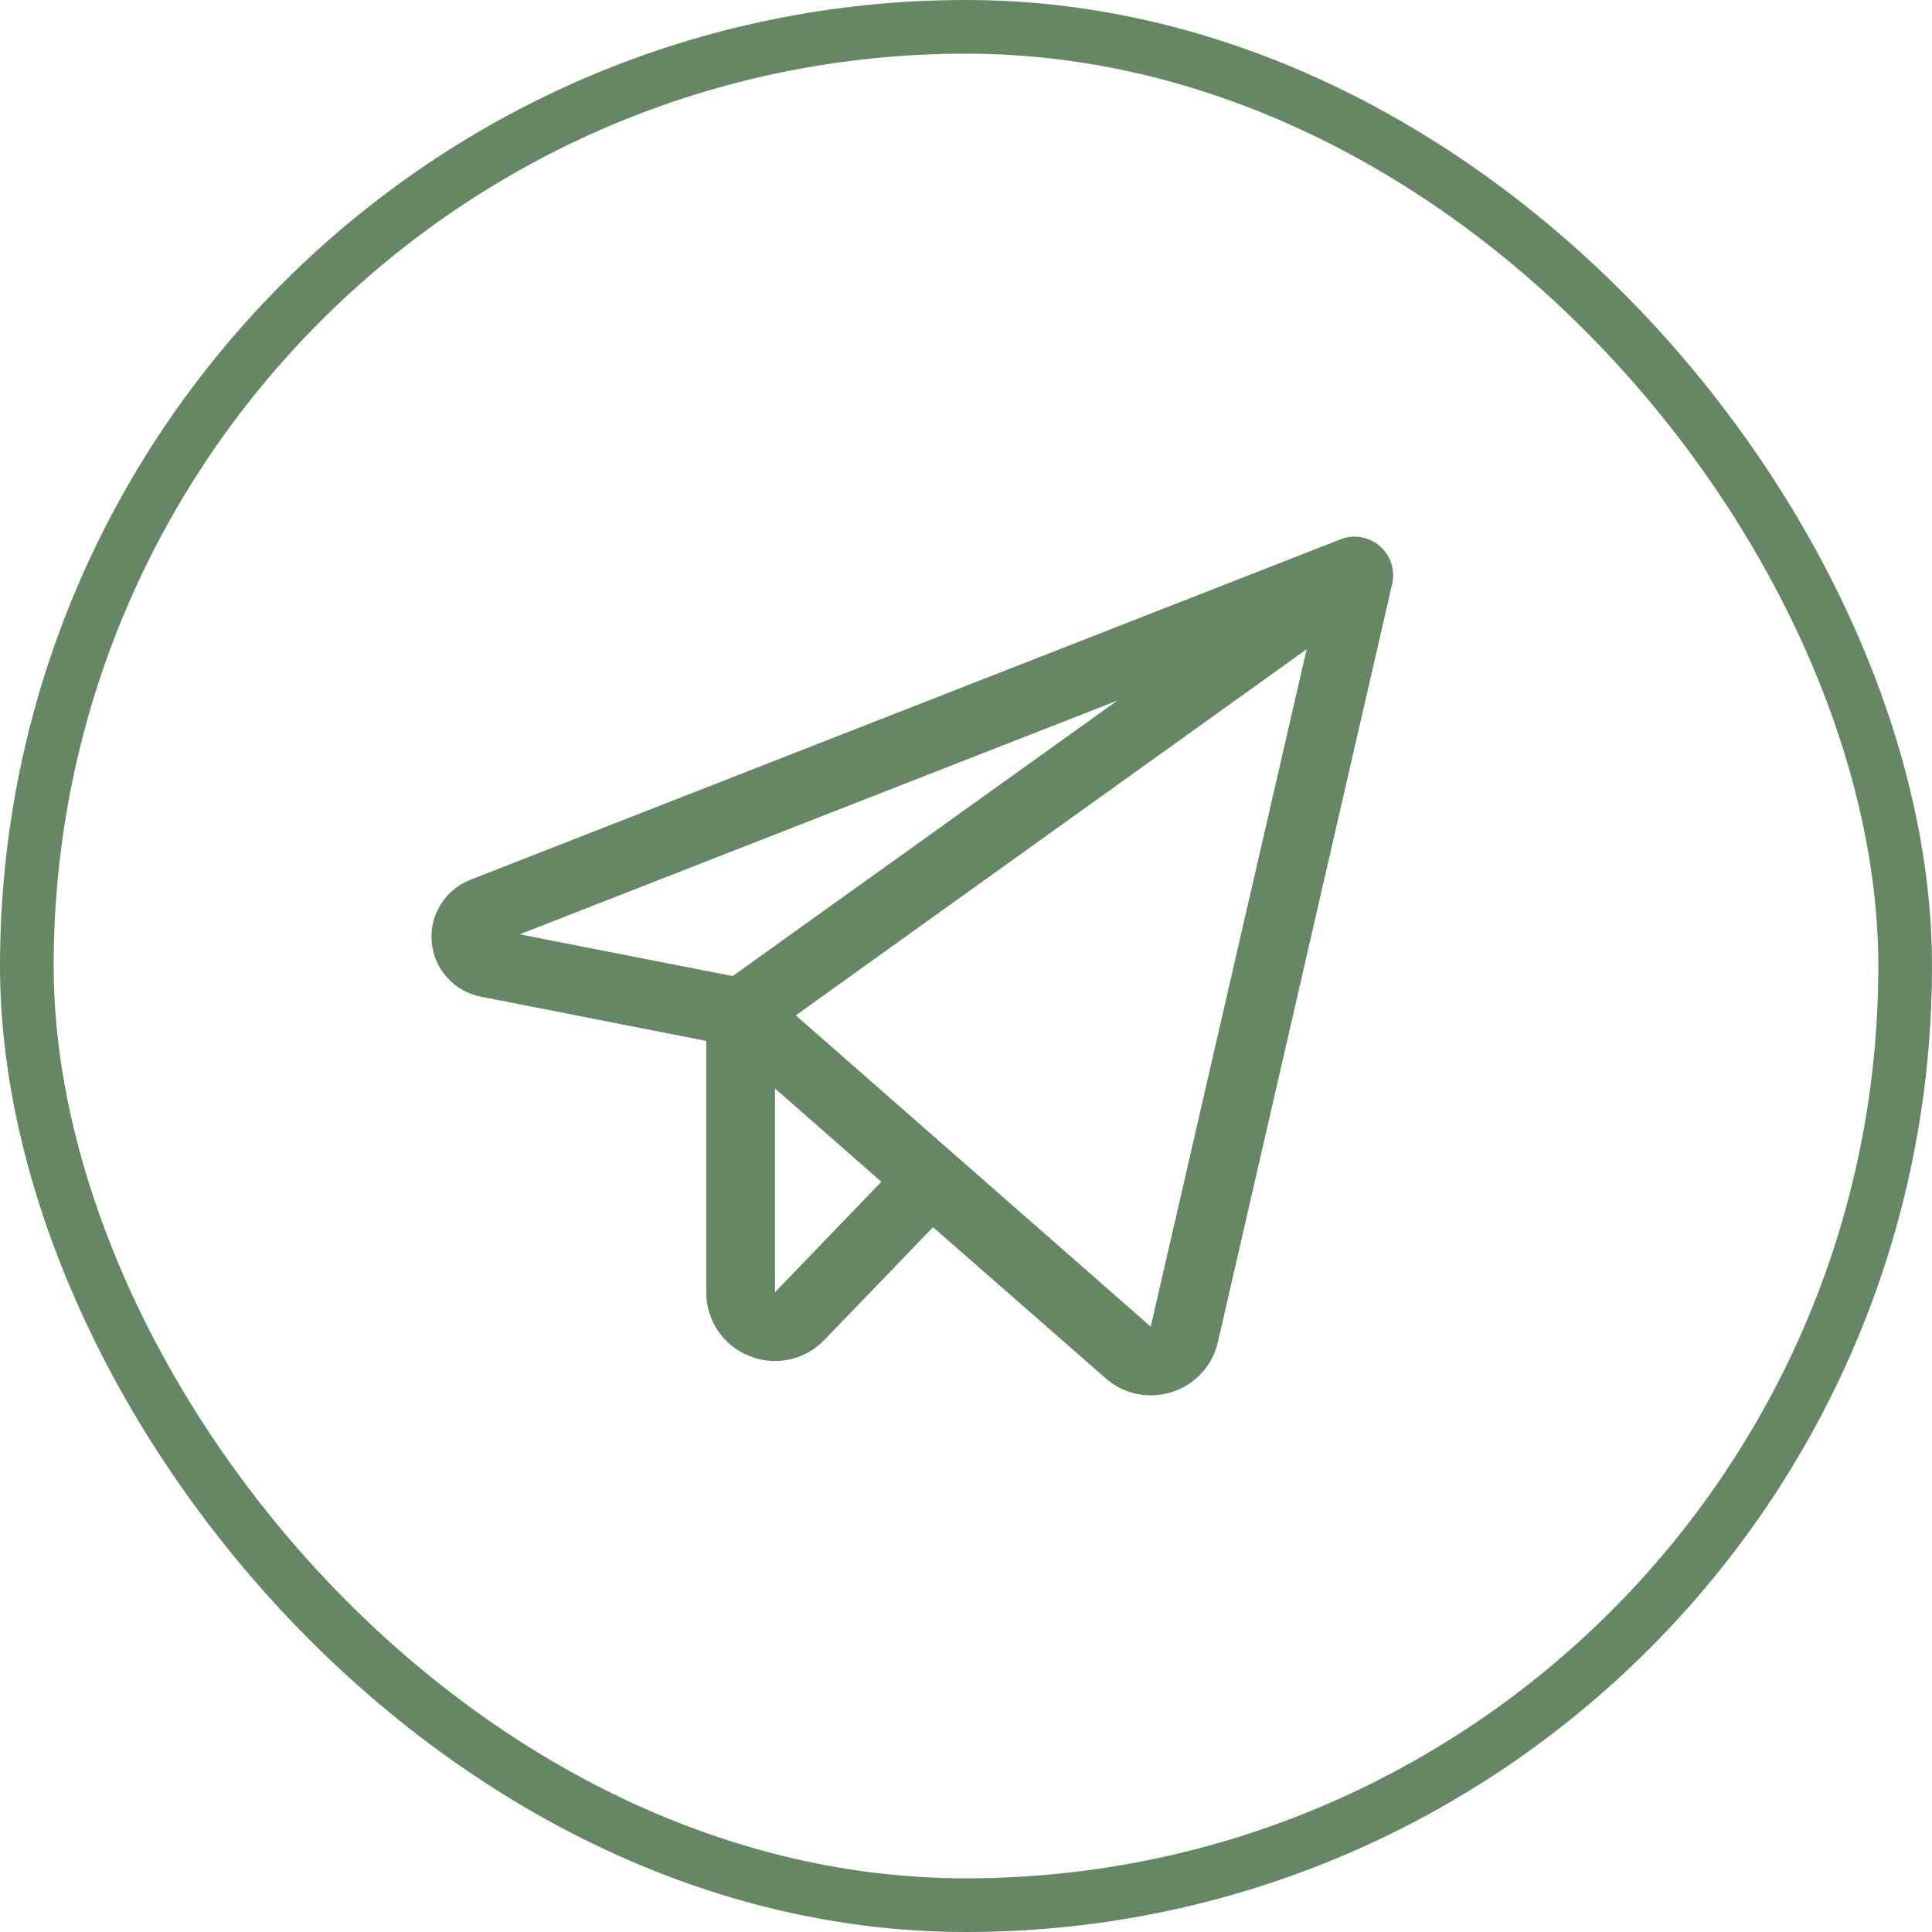
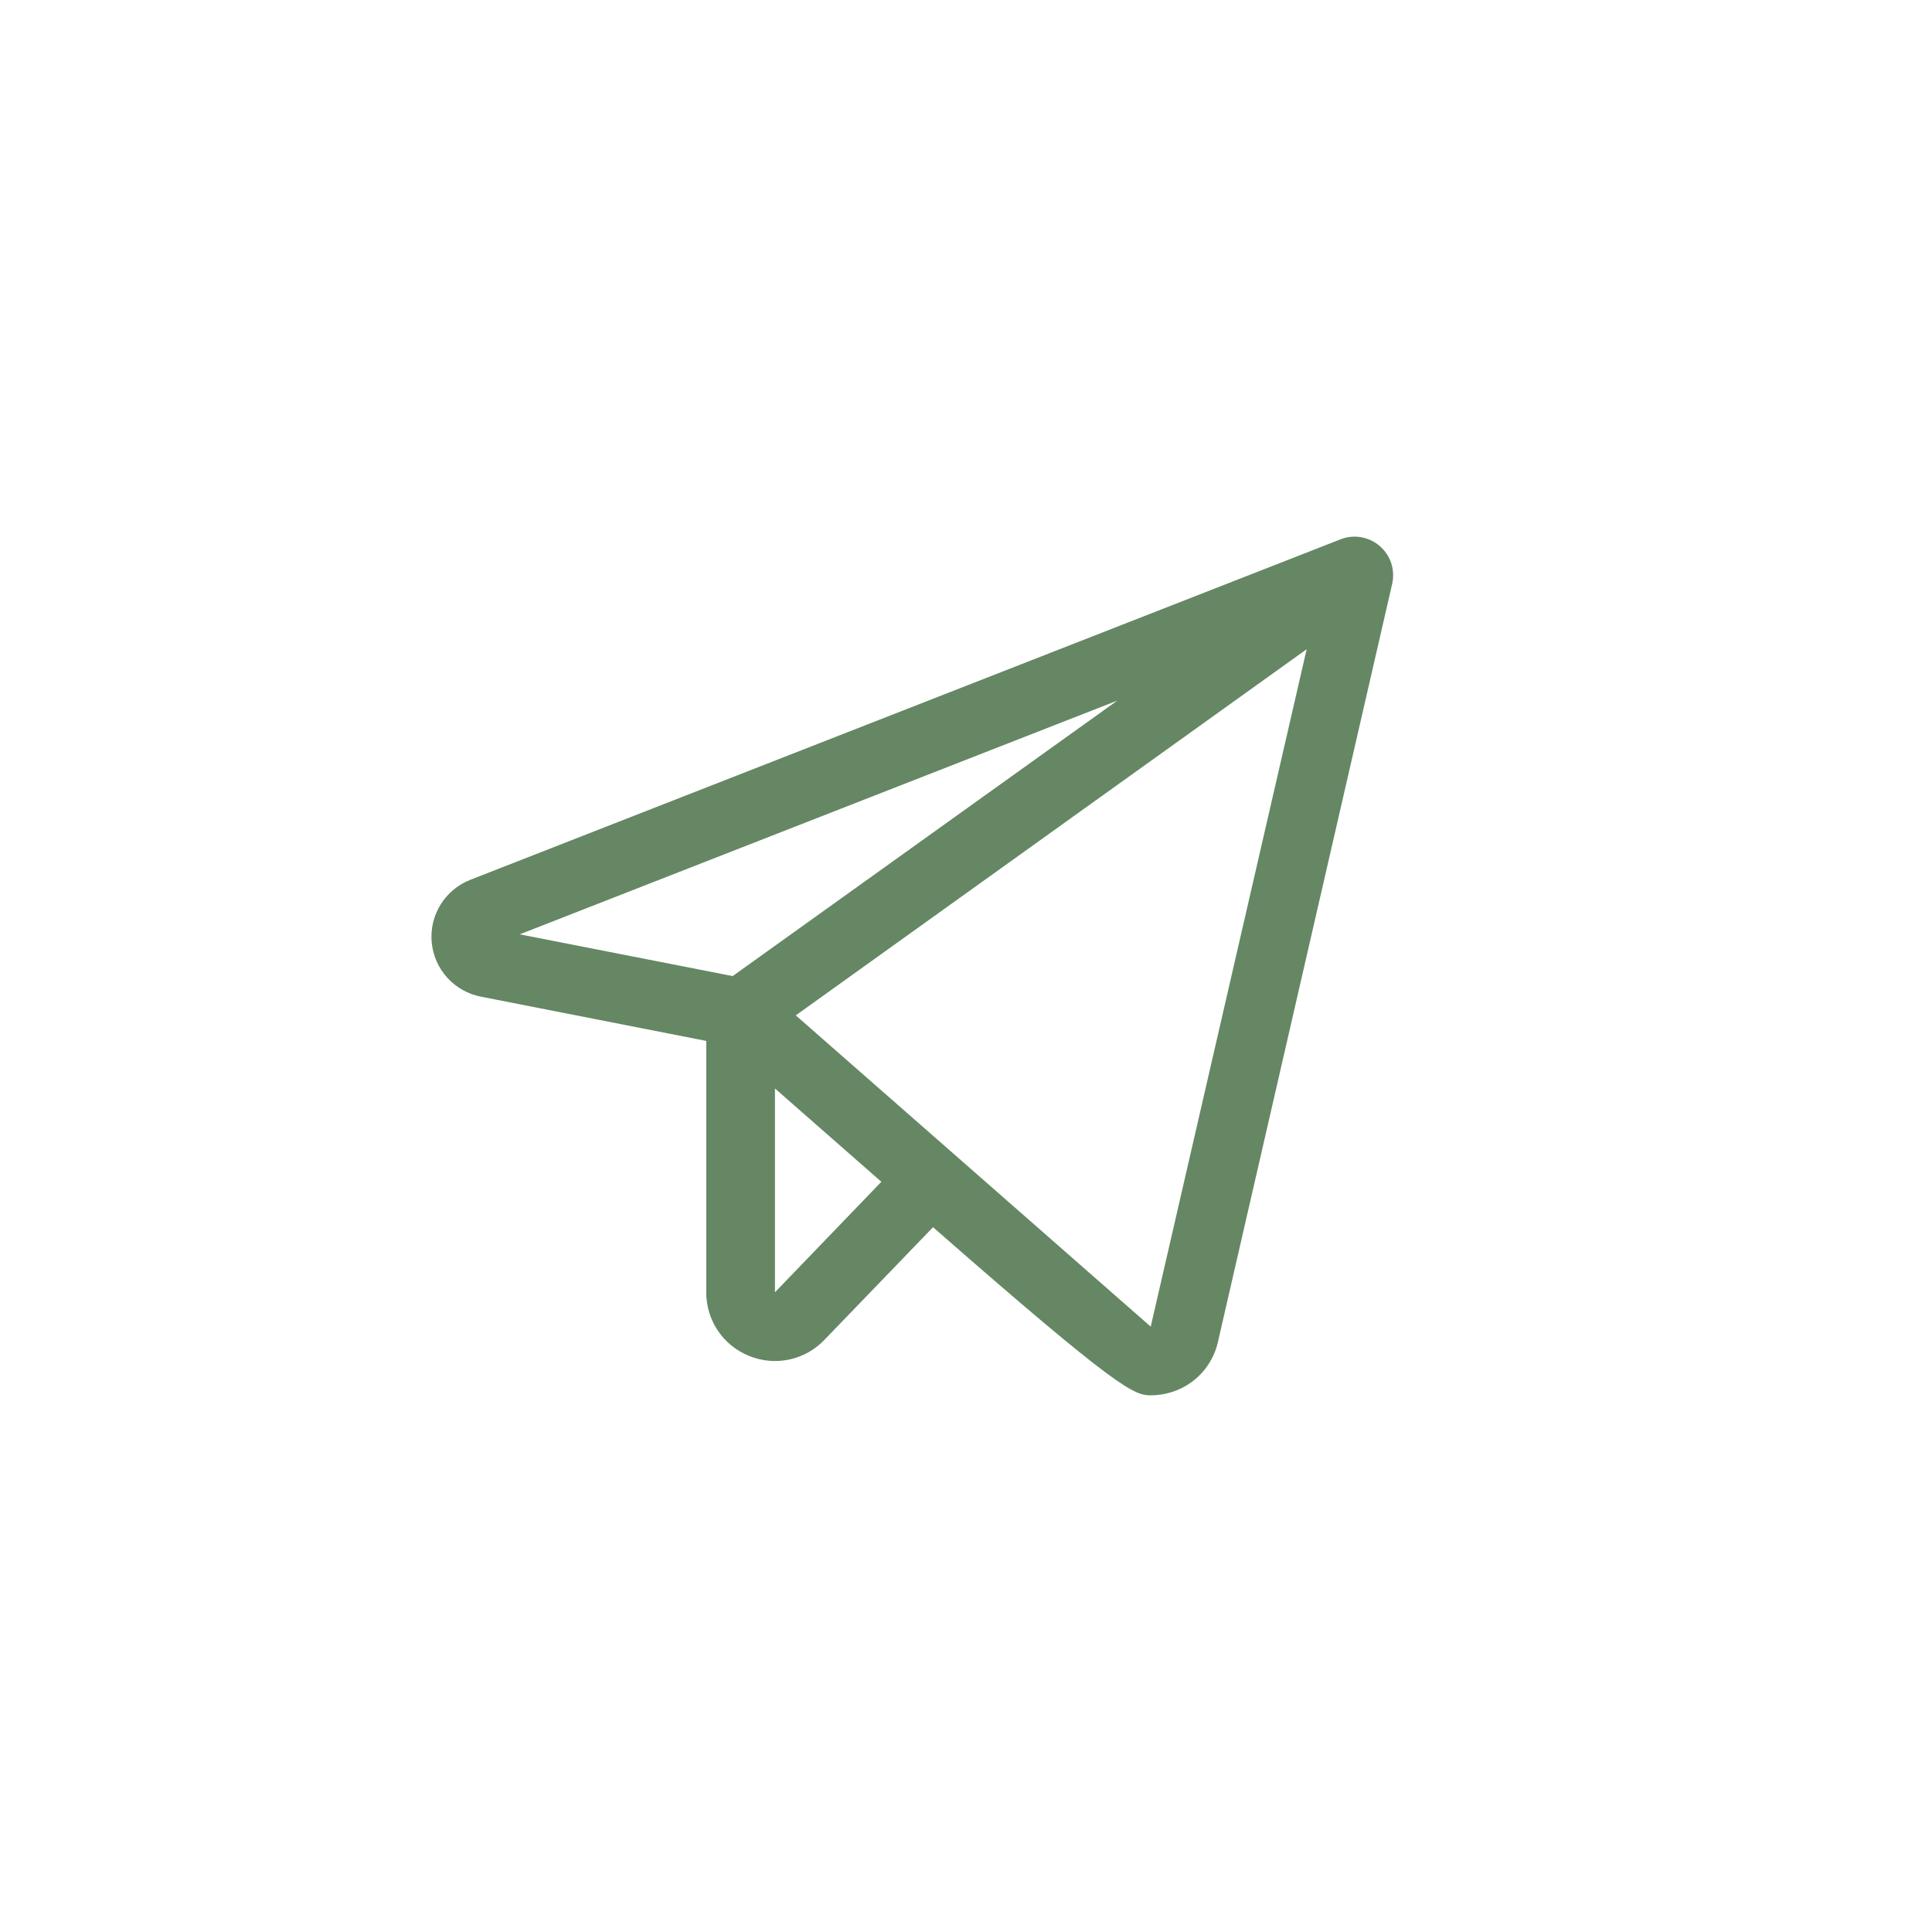
<svg xmlns="http://www.w3.org/2000/svg" width="36" height="36" viewBox="0 0 36 36" fill="none">
-   <rect x="0.5" y="0.5" width="35" height="35" rx="17.5" stroke="#658764" />
-   <path d="M25.71 10.175C25.611 10.089 25.49 10.033 25.361 10.01C25.232 9.988 25.099 10.002 24.977 10.05L8.764 16.394C8.535 16.484 8.34 16.645 8.21 16.855C8.08 17.064 8.022 17.31 8.044 17.556C8.066 17.801 8.167 18.033 8.332 18.216C8.497 18.399 8.717 18.524 8.959 18.571L13.16 19.396V24.08C13.159 24.335 13.235 24.585 13.377 24.796C13.52 25.008 13.723 25.172 13.96 25.266C14.196 25.363 14.456 25.386 14.706 25.333C14.956 25.28 15.184 25.152 15.36 24.968L17.386 22.867L20.6 25.68C20.831 25.886 21.131 26 21.441 26C21.576 26 21.711 25.979 21.84 25.937C22.052 25.87 22.242 25.749 22.391 25.585C22.541 25.422 22.645 25.223 22.694 25.006L25.941 10.88C25.97 10.752 25.964 10.62 25.924 10.495C25.883 10.371 25.809 10.261 25.71 10.175ZM20.819 13.055L13.652 18.188L9.684 17.41L20.819 13.055ZM14.44 24.08V20.282L16.423 22.021L14.44 24.08ZM21.442 24.72L14.828 18.92L24.348 12.097L21.442 24.72Z" fill="#658764" />
+   <path d="M25.71 10.175C25.611 10.089 25.49 10.033 25.361 10.01C25.232 9.988 25.099 10.002 24.977 10.05L8.764 16.394C8.535 16.484 8.34 16.645 8.21 16.855C8.08 17.064 8.022 17.31 8.044 17.556C8.066 17.801 8.167 18.033 8.332 18.216C8.497 18.399 8.717 18.524 8.959 18.571L13.16 19.396V24.08C13.159 24.335 13.235 24.585 13.377 24.796C13.52 25.008 13.723 25.172 13.96 25.266C14.196 25.363 14.456 25.386 14.706 25.333C14.956 25.28 15.184 25.152 15.36 24.968L17.386 22.867C20.831 25.886 21.131 26 21.441 26C21.576 26 21.711 25.979 21.84 25.937C22.052 25.87 22.242 25.749 22.391 25.585C22.541 25.422 22.645 25.223 22.694 25.006L25.941 10.88C25.97 10.752 25.964 10.62 25.924 10.495C25.883 10.371 25.809 10.261 25.71 10.175ZM20.819 13.055L13.652 18.188L9.684 17.41L20.819 13.055ZM14.44 24.08V20.282L16.423 22.021L14.44 24.08ZM21.442 24.72L14.828 18.92L24.348 12.097L21.442 24.72Z" fill="#658764" />
</svg>